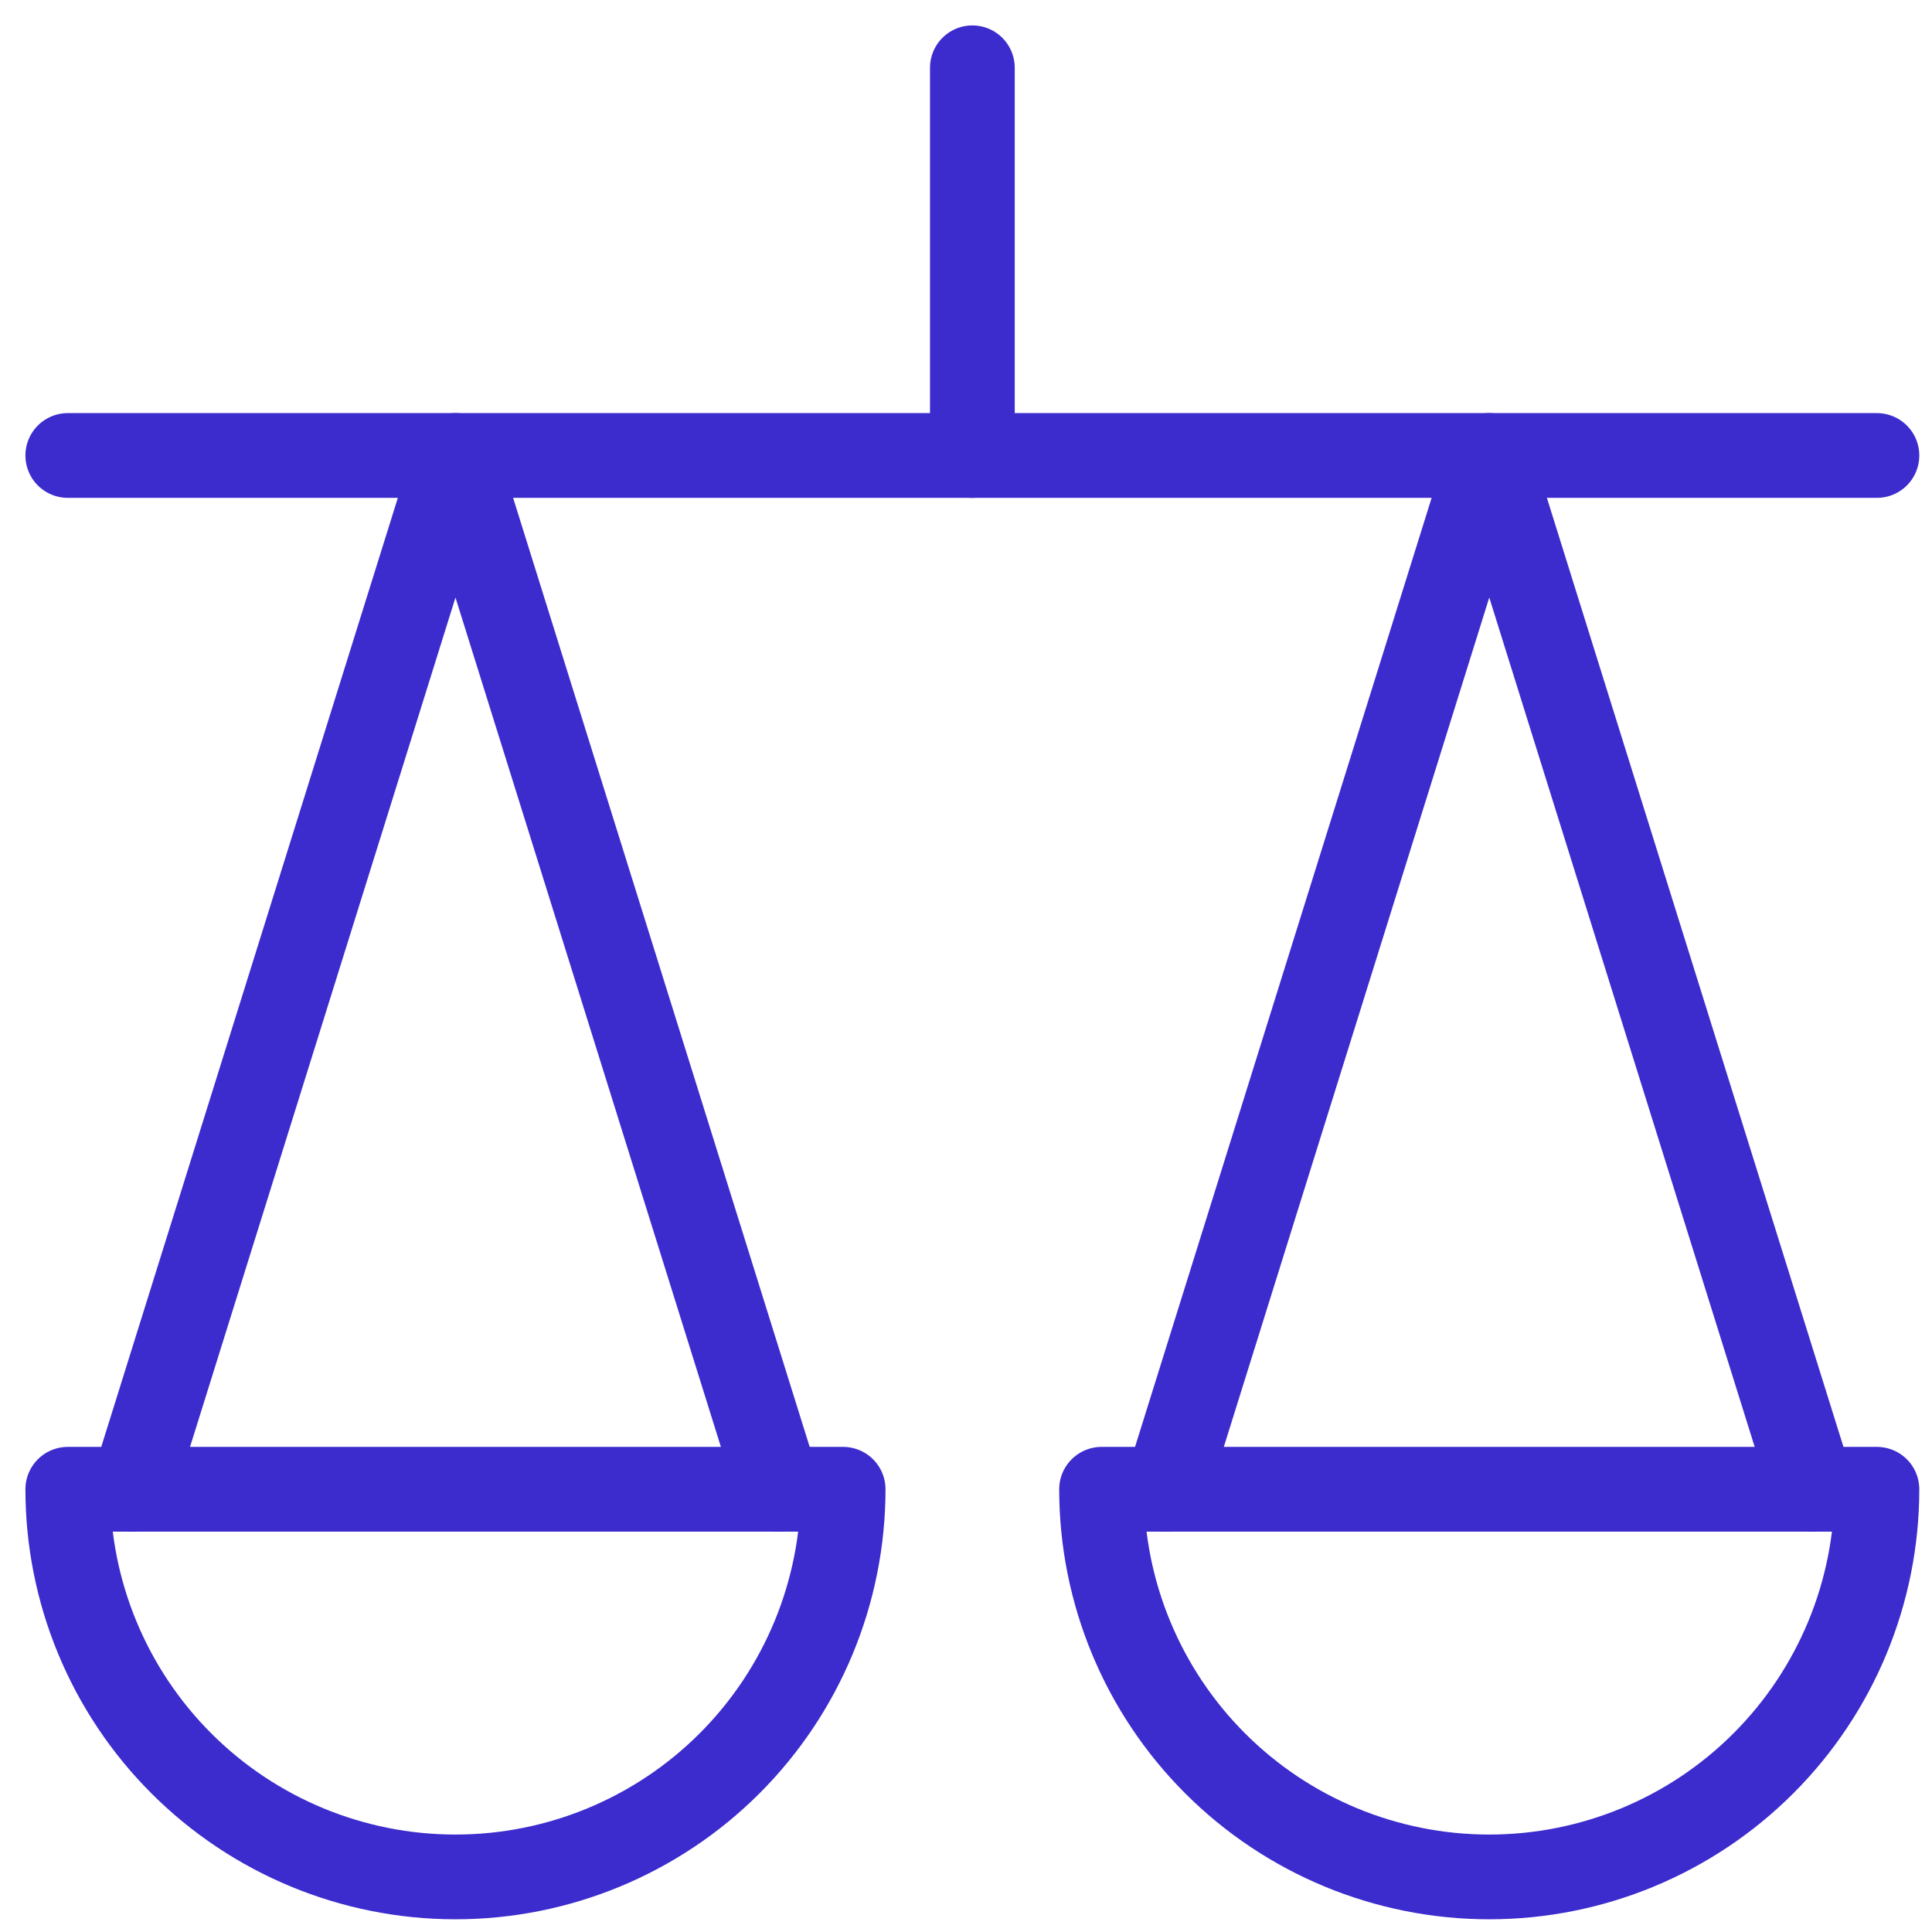
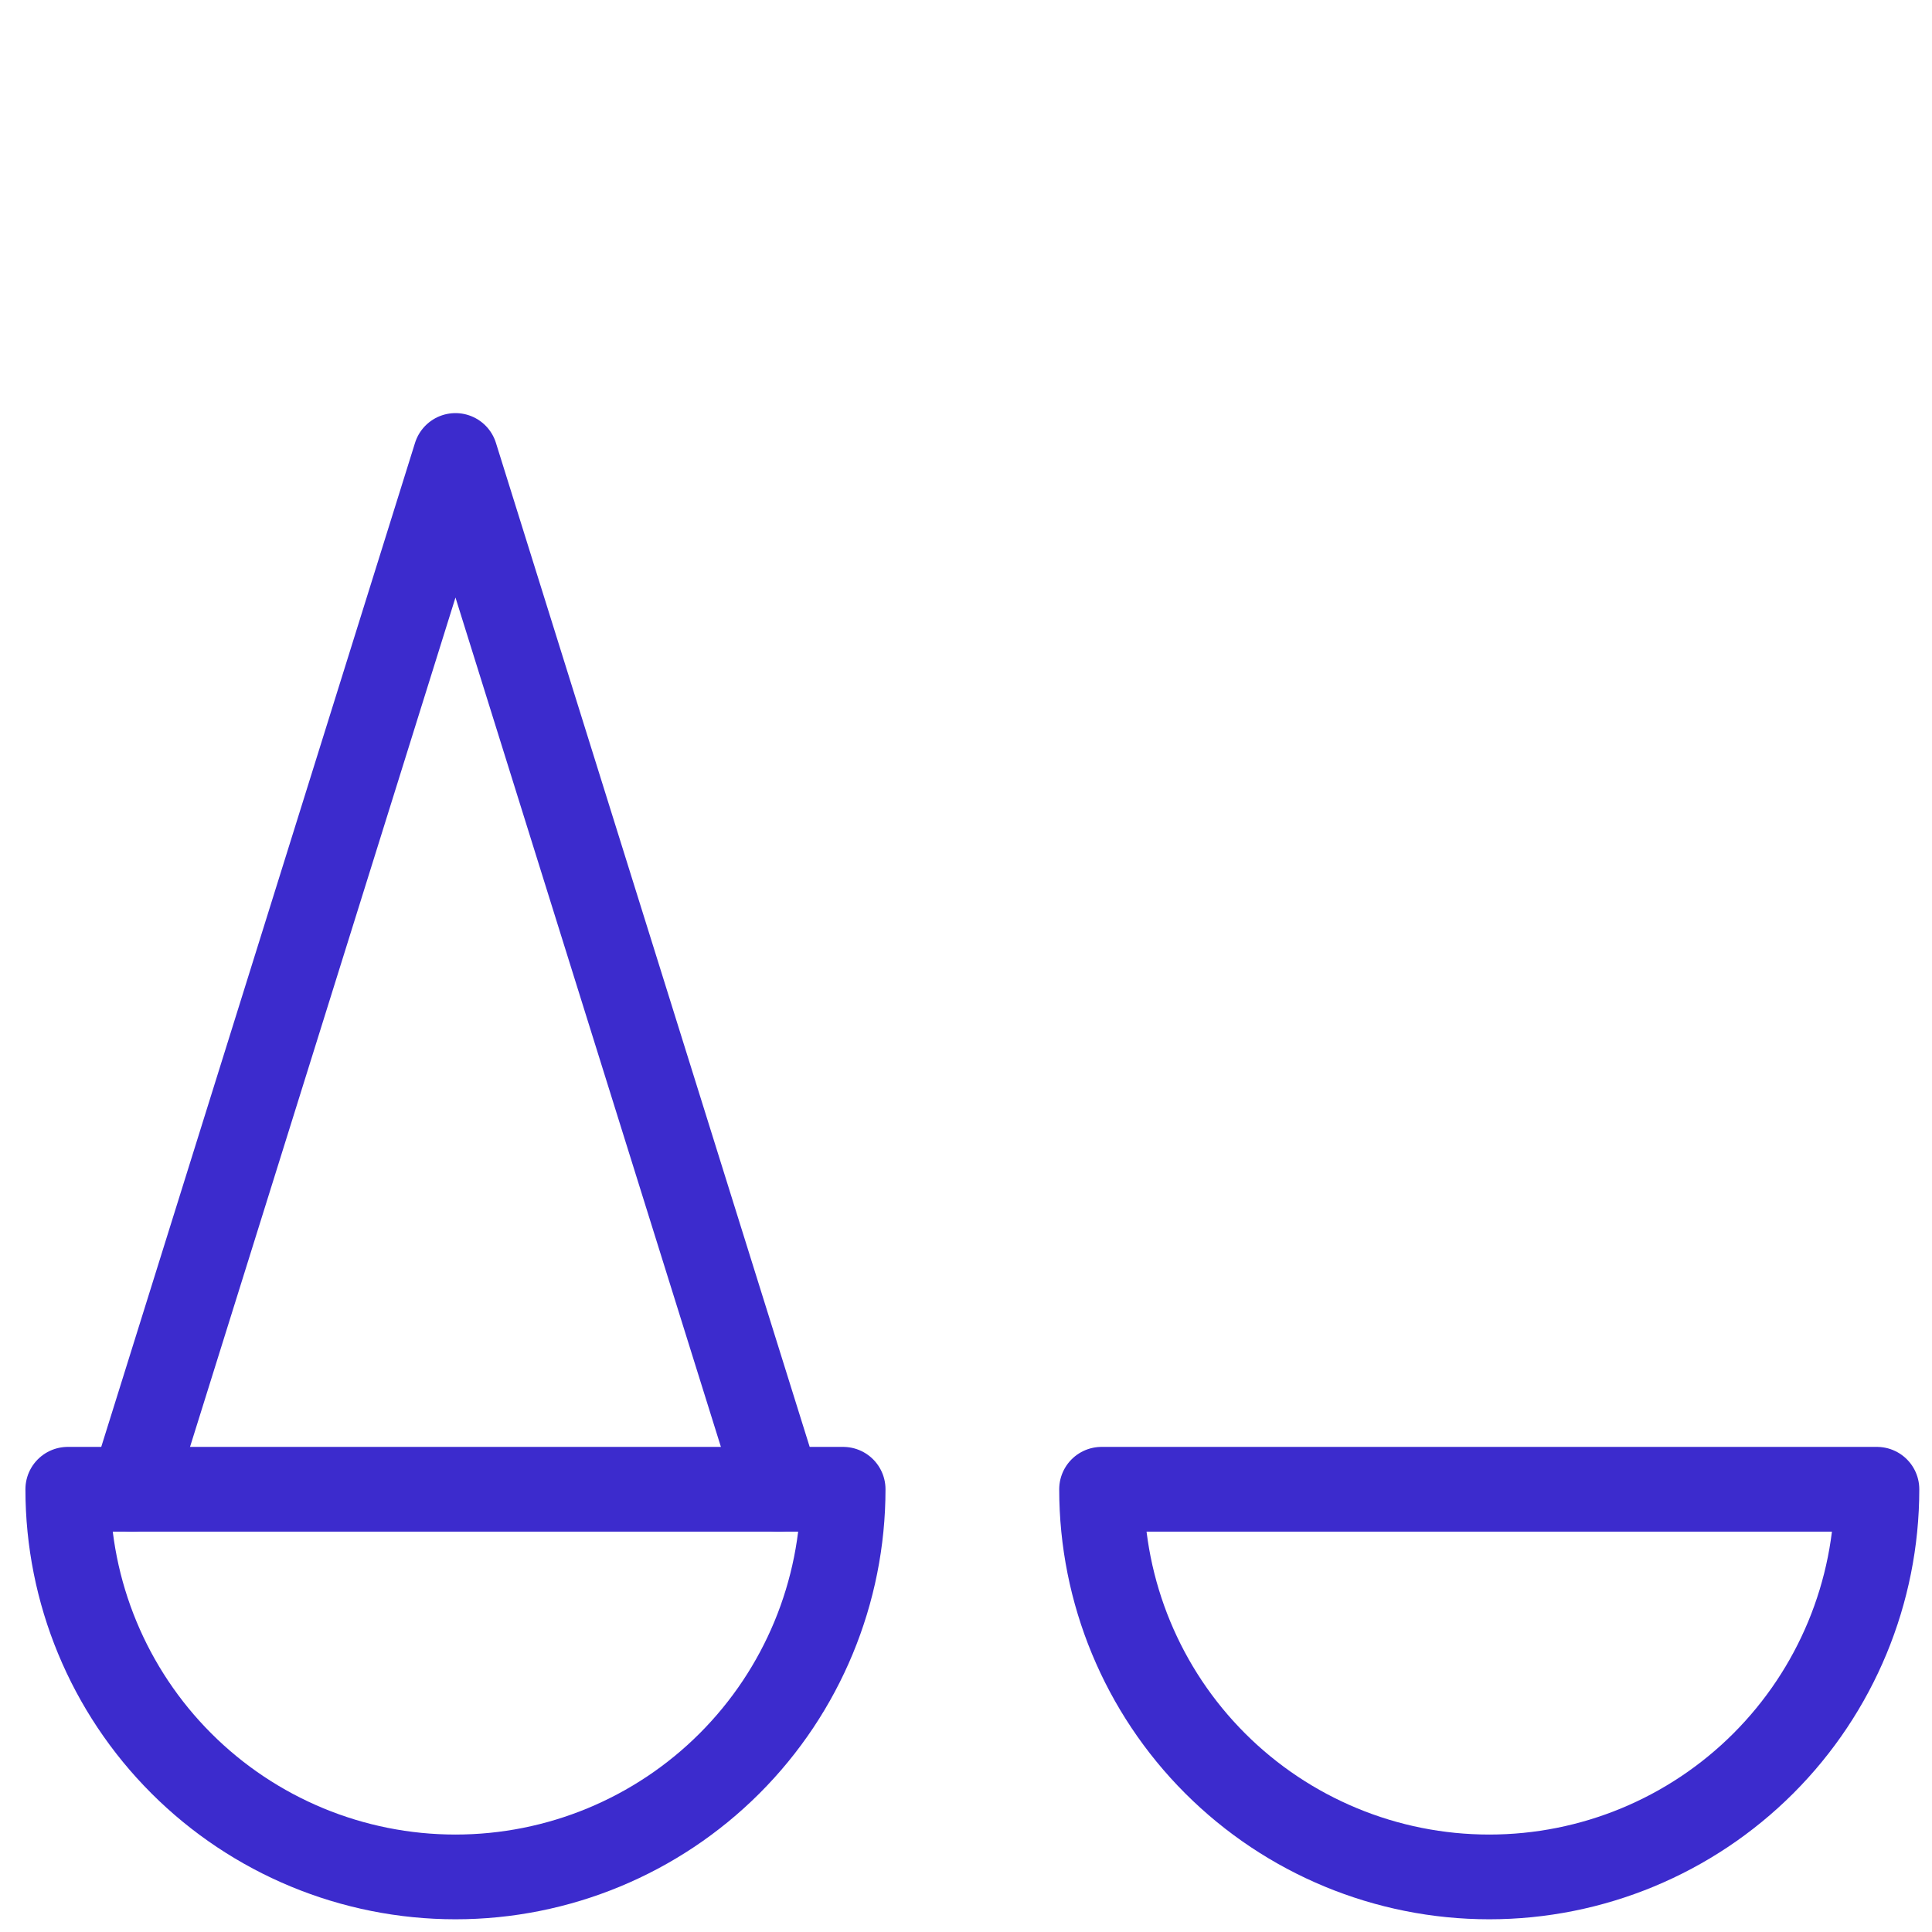
<svg xmlns="http://www.w3.org/2000/svg" width="57" height="57" viewBox="0 0 57 57" fill="none">
-   <path d="M2 13.438H55.375" stroke="#3C2BCD" stroke-width="2.5" stroke-linecap="round" stroke-linejoin="round" />
  <path d="M3.906 43.938L13.438 13.438L22.969 43.938" stroke="#3C2BCD" stroke-width="2.5" stroke-linecap="round" stroke-linejoin="round" />
  <path d="M24.875 43.938C24.875 46.971 23.67 49.88 21.525 52.025C19.38 54.17 16.471 55.375 13.438 55.375C10.404 55.375 7.495 54.17 5.35 52.025C3.205 49.88 2 46.971 2 43.938H24.875Z" stroke="#3C2BCD" stroke-width="2.5" stroke-linecap="round" stroke-linejoin="round" />
-   <path d="M34.406 43.938L43.938 13.438L53.469 43.938" stroke="#3C2BCD" stroke-width="2.5" stroke-linecap="round" stroke-linejoin="round" />
  <path d="M55.375 43.938C55.375 46.971 54.17 49.88 52.025 52.025C49.88 54.17 46.971 55.375 43.938 55.375C40.904 55.375 37.995 54.17 35.85 52.025C33.705 49.88 32.5 46.971 32.5 43.938H55.375Z" stroke="#3C2BCD" stroke-width="2.5" stroke-linecap="round" stroke-linejoin="round" />
-   <path d="M28.688 13.438V2" stroke="#3C2BCD" stroke-width="2.5" stroke-linecap="round" stroke-linejoin="round" />
</svg>